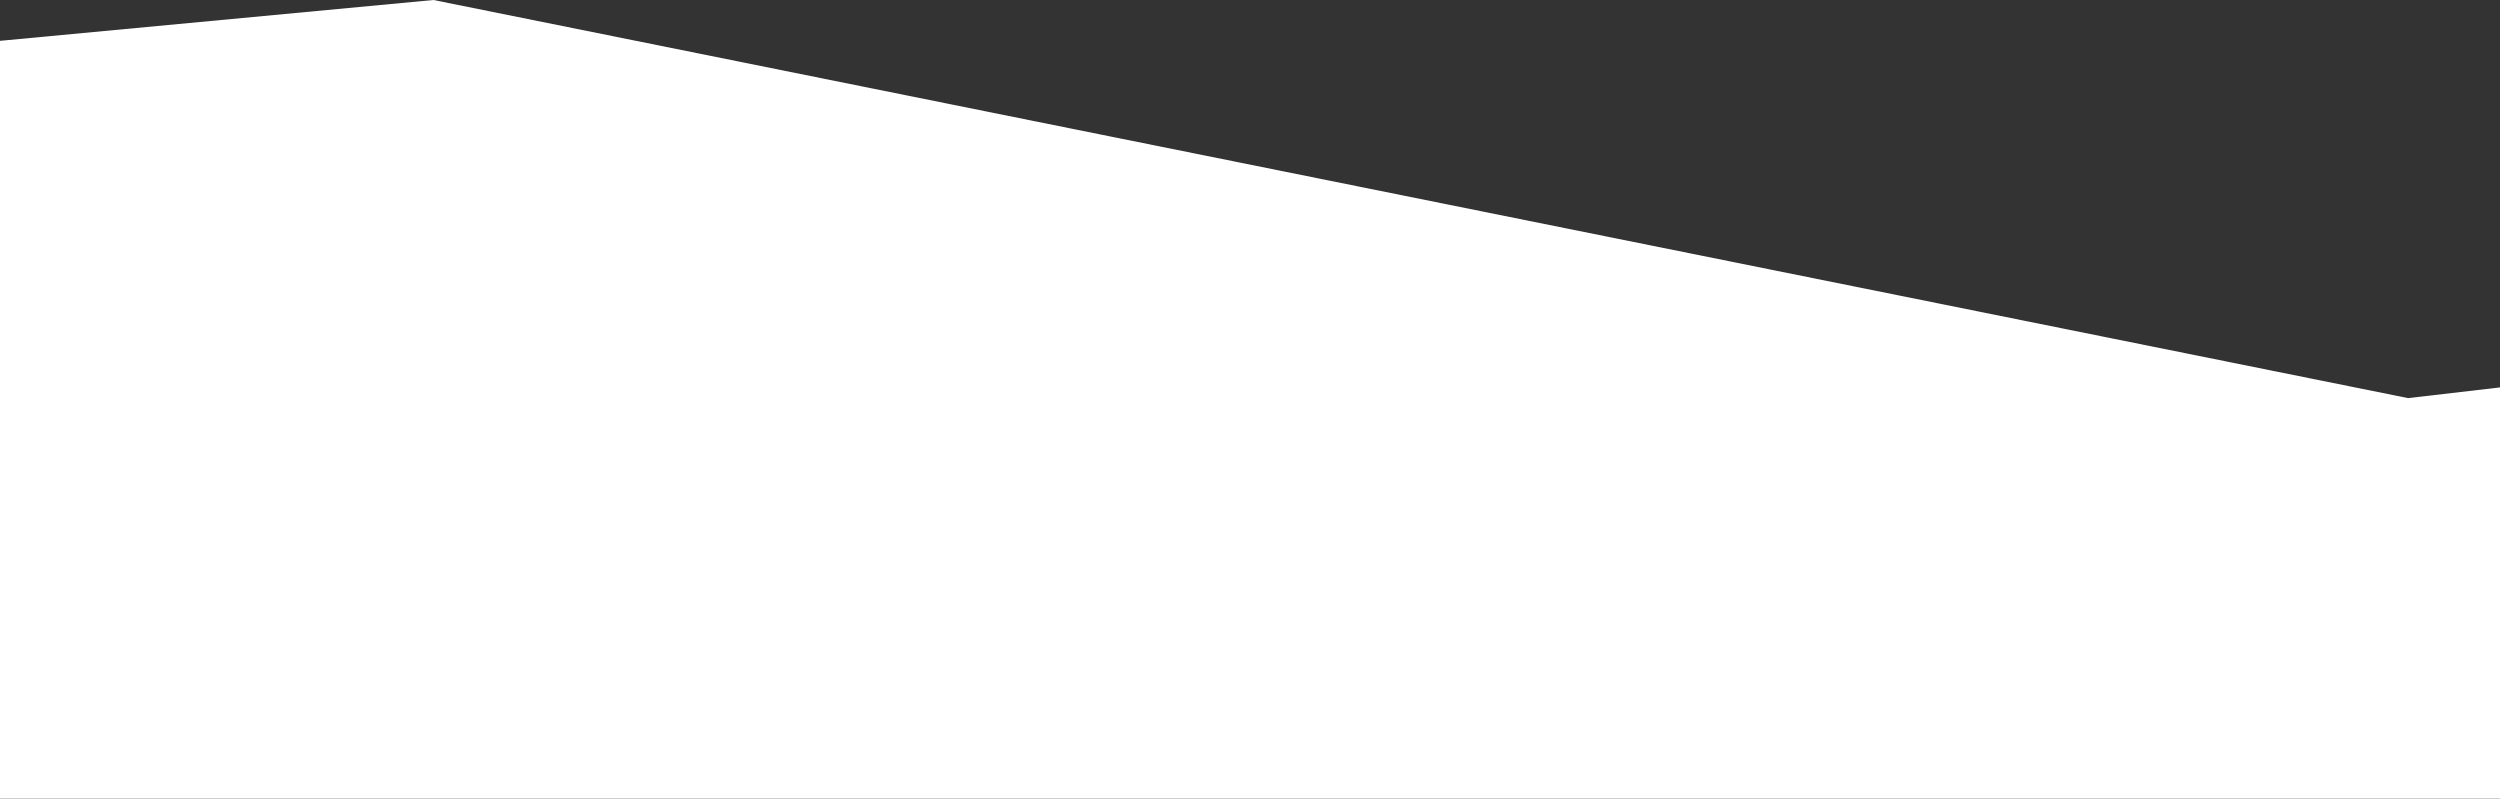
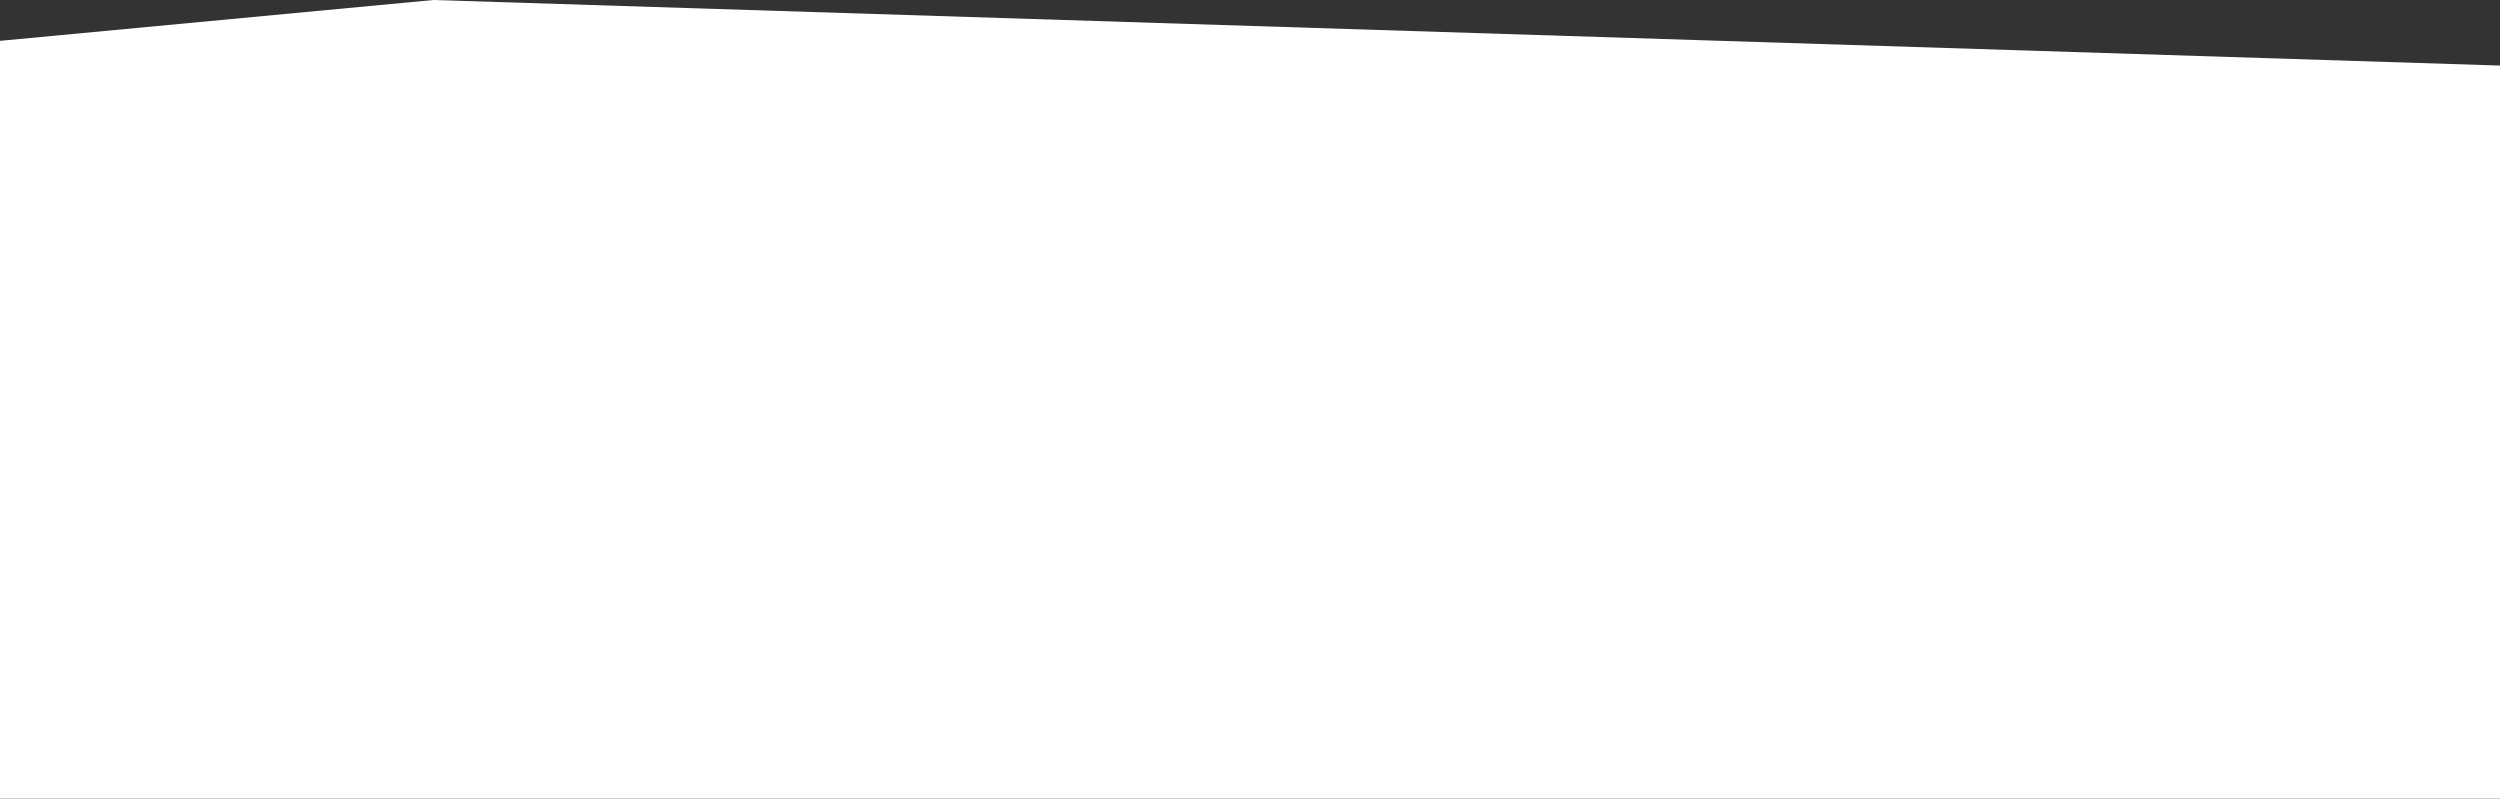
<svg xmlns="http://www.w3.org/2000/svg" width="360" height="115" viewBox="0 0 360 115" fill="none">
  <rect x="0" y="0" width="360" height="115" fill="#333333" stroke="none" />
-   <path d="M-1060 115L-1003.03 89.303L-886.091 38.844L-500.791 71.318L-349.87 38.844L62.415 0L346.767 57.329L672.598 19.36L780.541 38.844L860 57.329V115H-1060Z" fill="white" />
+   <path d="M-1060 115L-1003.03 89.303L-886.091 38.844L-500.791 71.318L-349.87 38.844L62.415 0L672.598 19.36L780.541 38.844L860 57.329V115H-1060Z" fill="white" />
</svg>